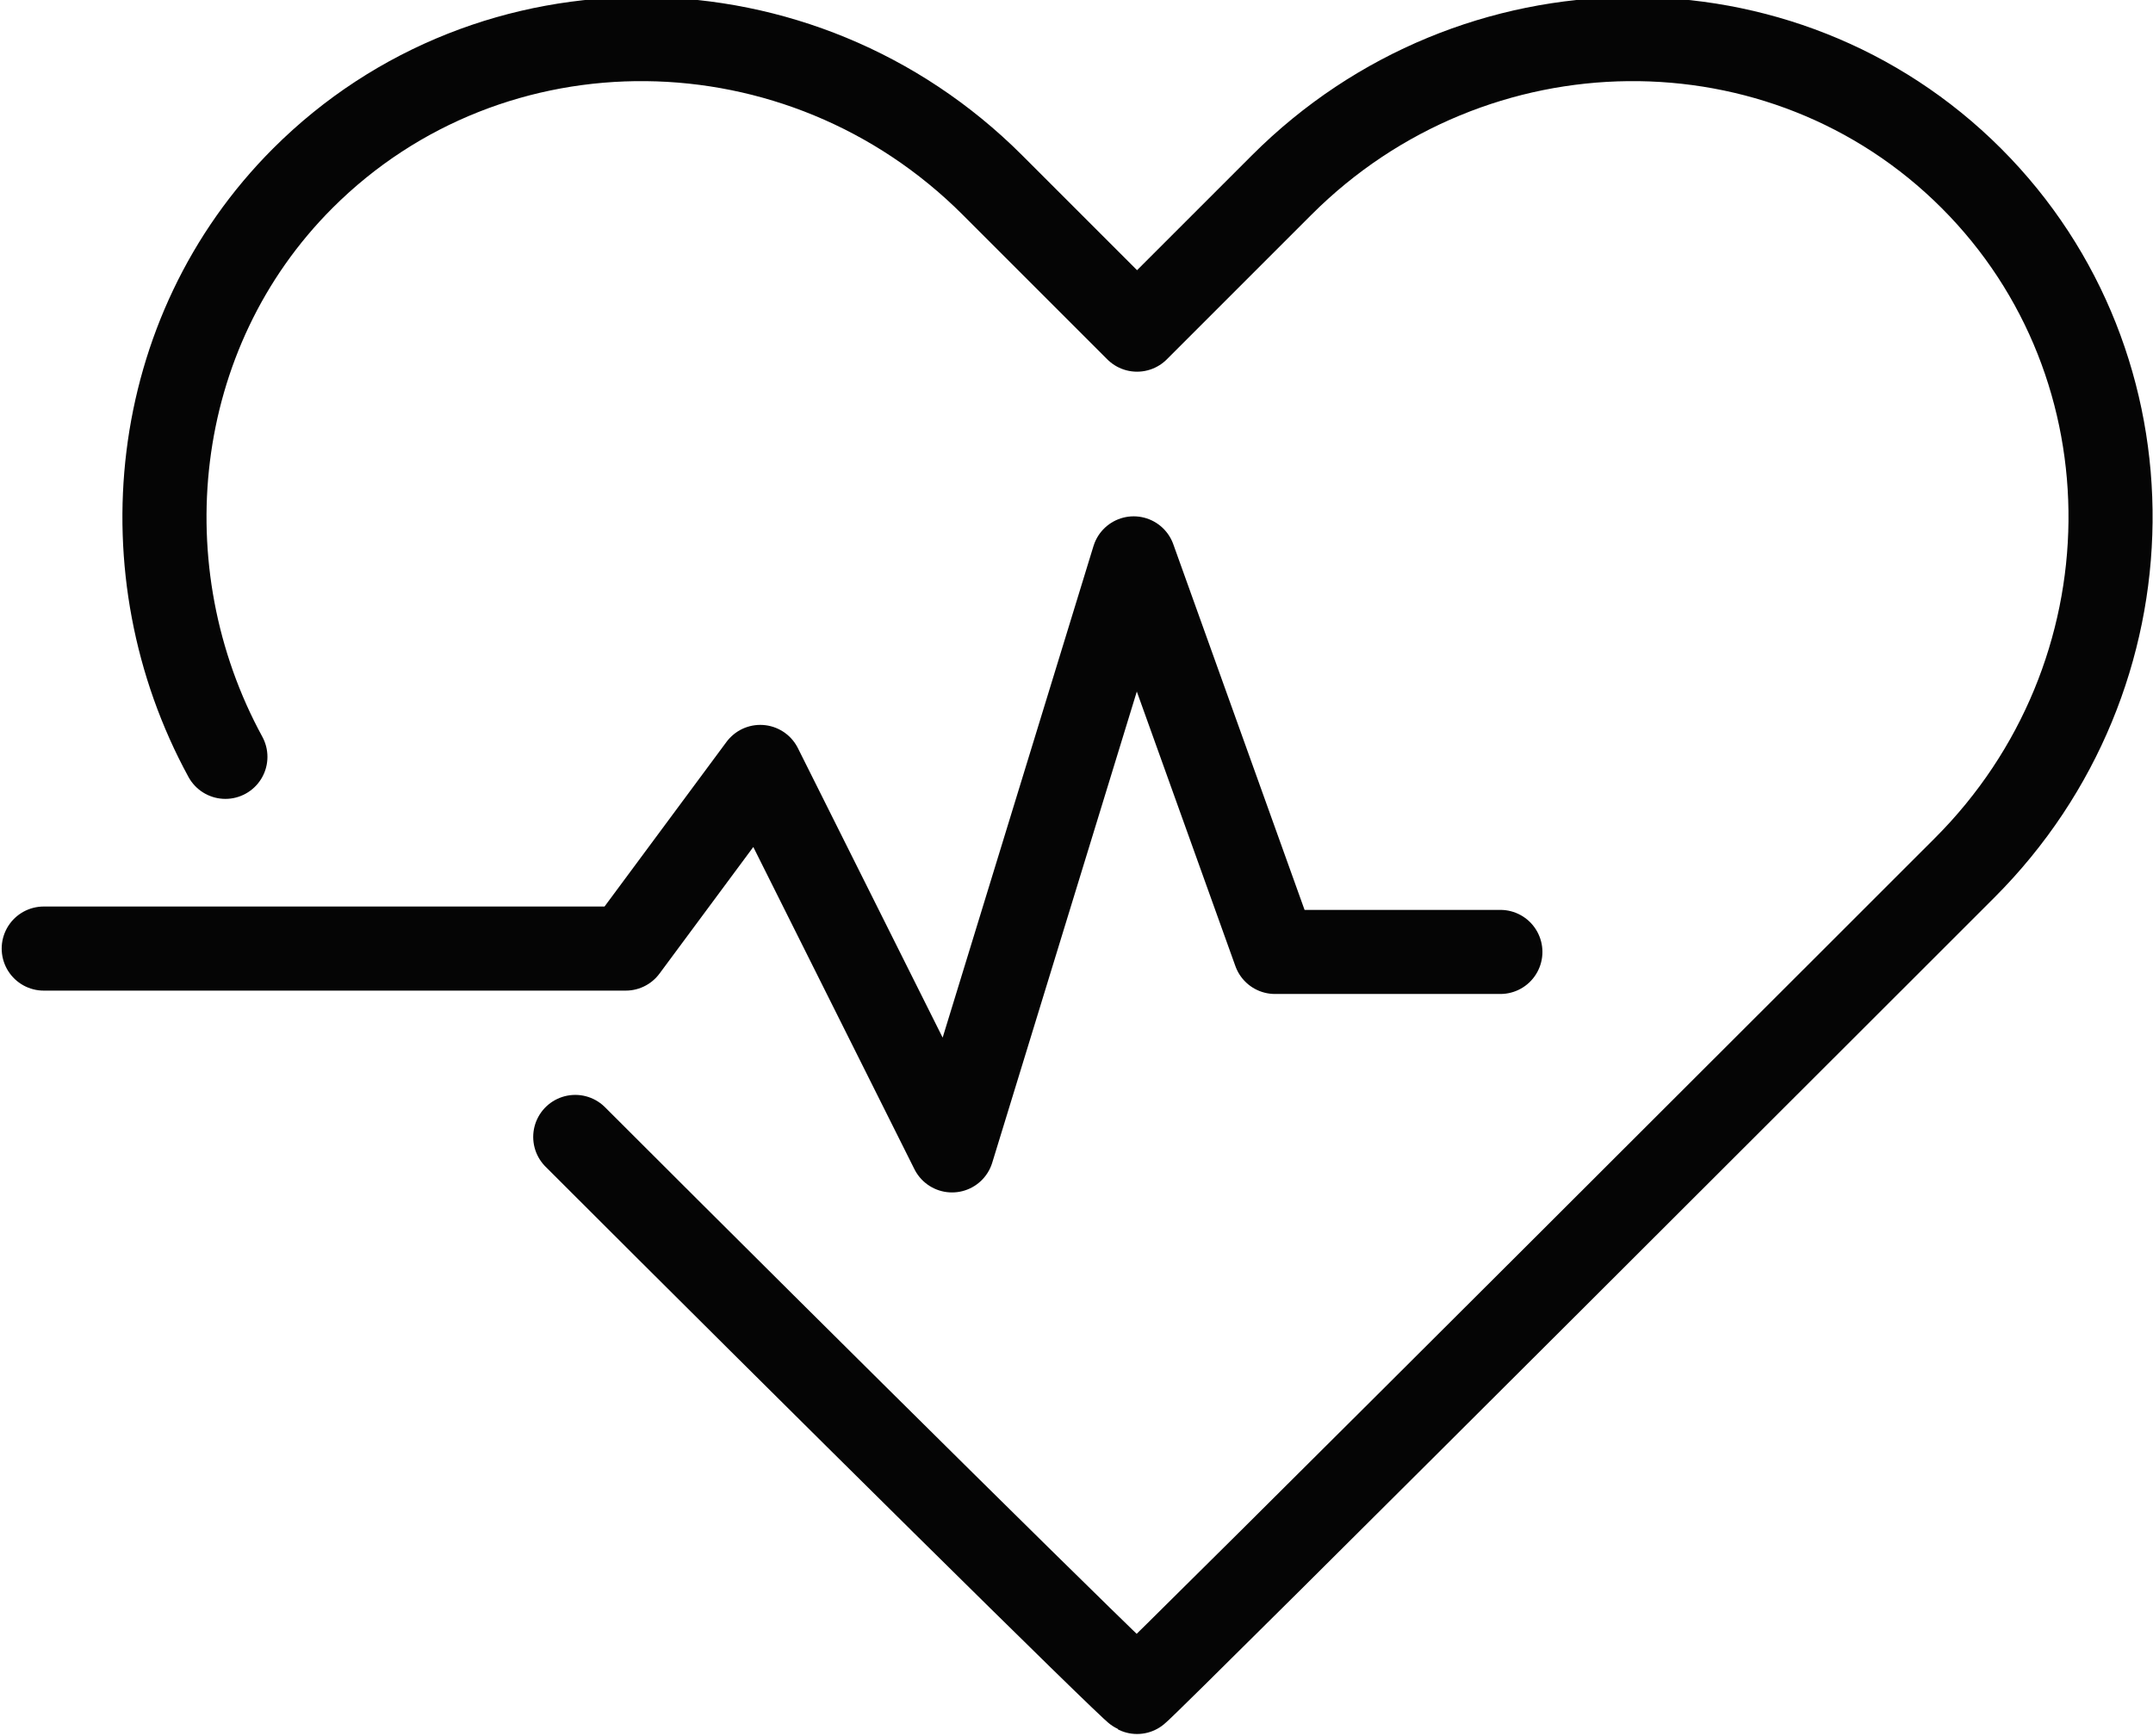
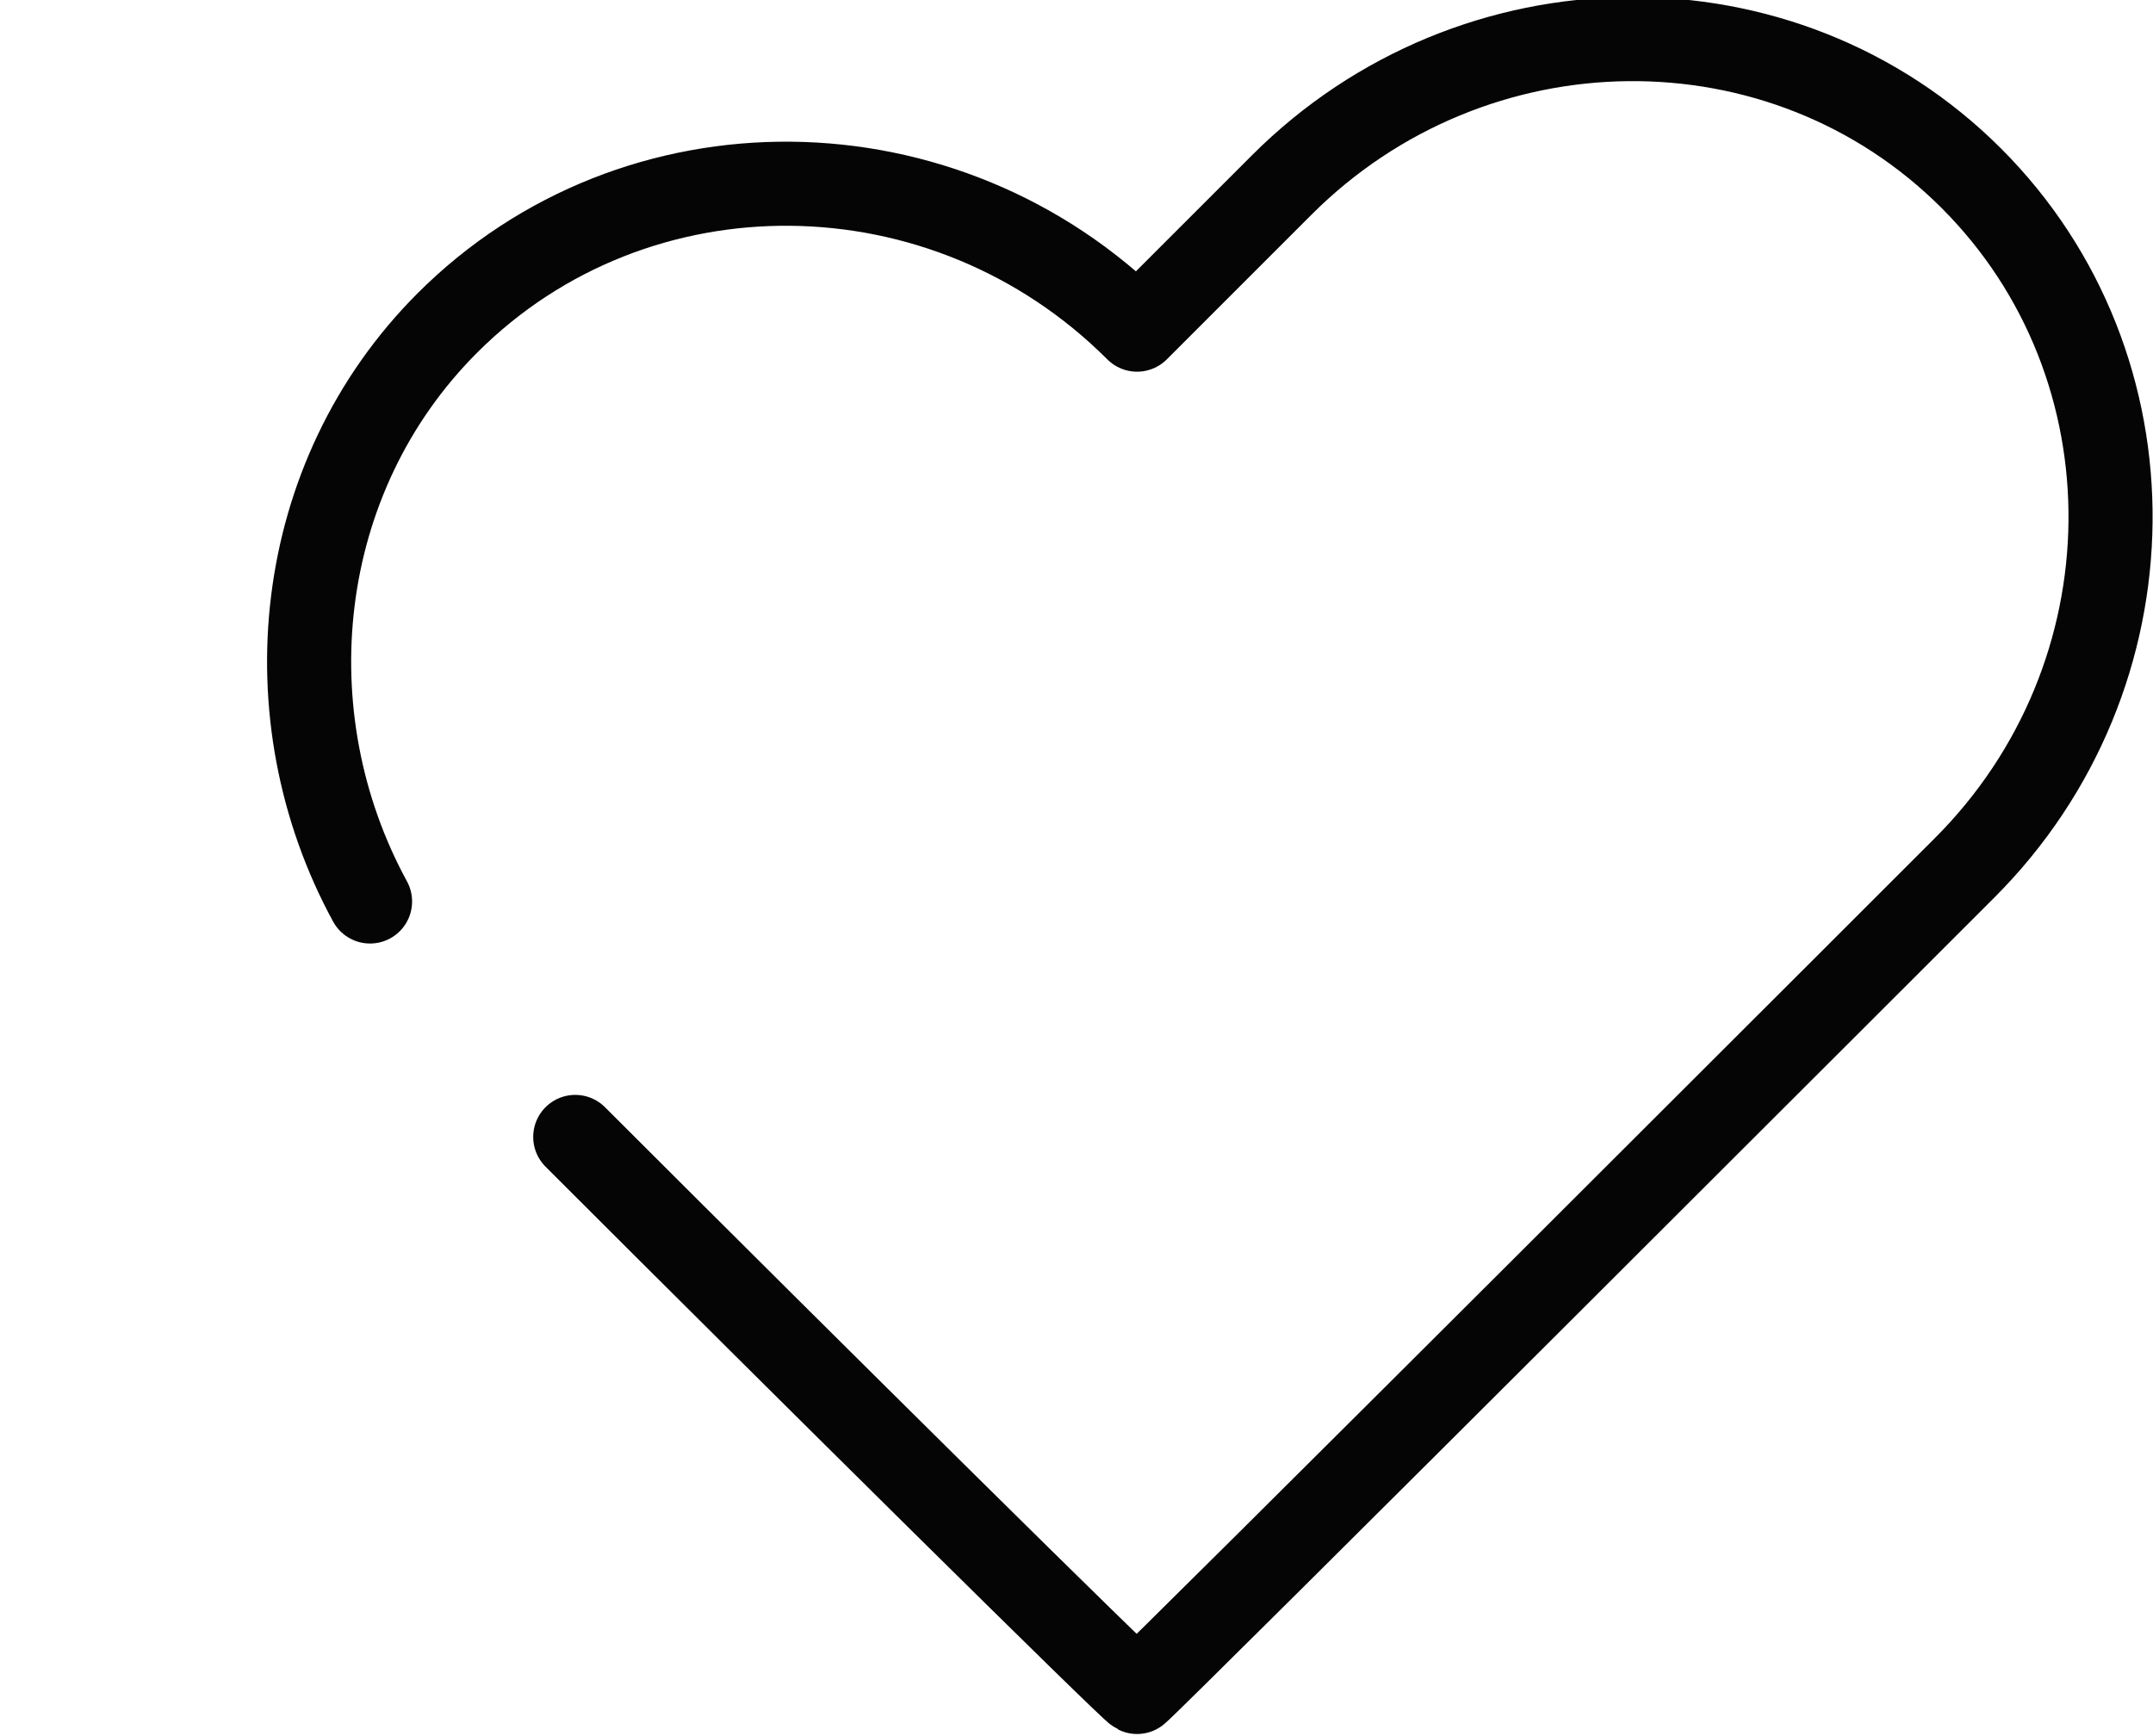
<svg xmlns="http://www.w3.org/2000/svg" version="1.1" id="Layer_1" x="0px" y="0px" viewBox="-252.5 370.7 64 51.6" style="enable-background:new -252.5 370.7 64 51.6;" xml:space="preserve">
  <style type="text/css">
	.st0{fill:none;stroke:#050505;stroke-width:2.5;stroke-linecap:round;stroke-linejoin:round;stroke-miterlimit:10;}
</style>
  <g>
-     <path class="st0" d="M-235.4,404.5c7.1,7.1,16.5,16.4,16.7,16.5c0.3-0.2,24.6-24.5,24.6-24.5c5.7-5.7,5.8-14.9,0.2-20.5   c-5.6-5.6-14.8-5.5-20.5,0.2l-4.3,4.3l-4.3-4.3c-5.7-5.7-14.9-5.8-20.5-0.2c-4.6,4.6-5.3,11.7-2.3,17.2" />
-     <polyline class="st0" points="-251.2,398.9 -233.9,398.9 -229.9,393.5 -224.2,404.9 -218.8,387.3 -214.6,399 -207.9,399  " />
+     <path class="st0" d="M-235.4,404.5c7.1,7.1,16.5,16.4,16.7,16.5c0.3-0.2,24.6-24.5,24.6-24.5c5.7-5.7,5.8-14.9,0.2-20.5   c-5.6-5.6-14.8-5.5-20.5,0.2l-4.3,4.3c-5.7-5.7-14.9-5.8-20.5-0.2c-4.6,4.6-5.3,11.7-2.3,17.2" />
  </g>
</svg>